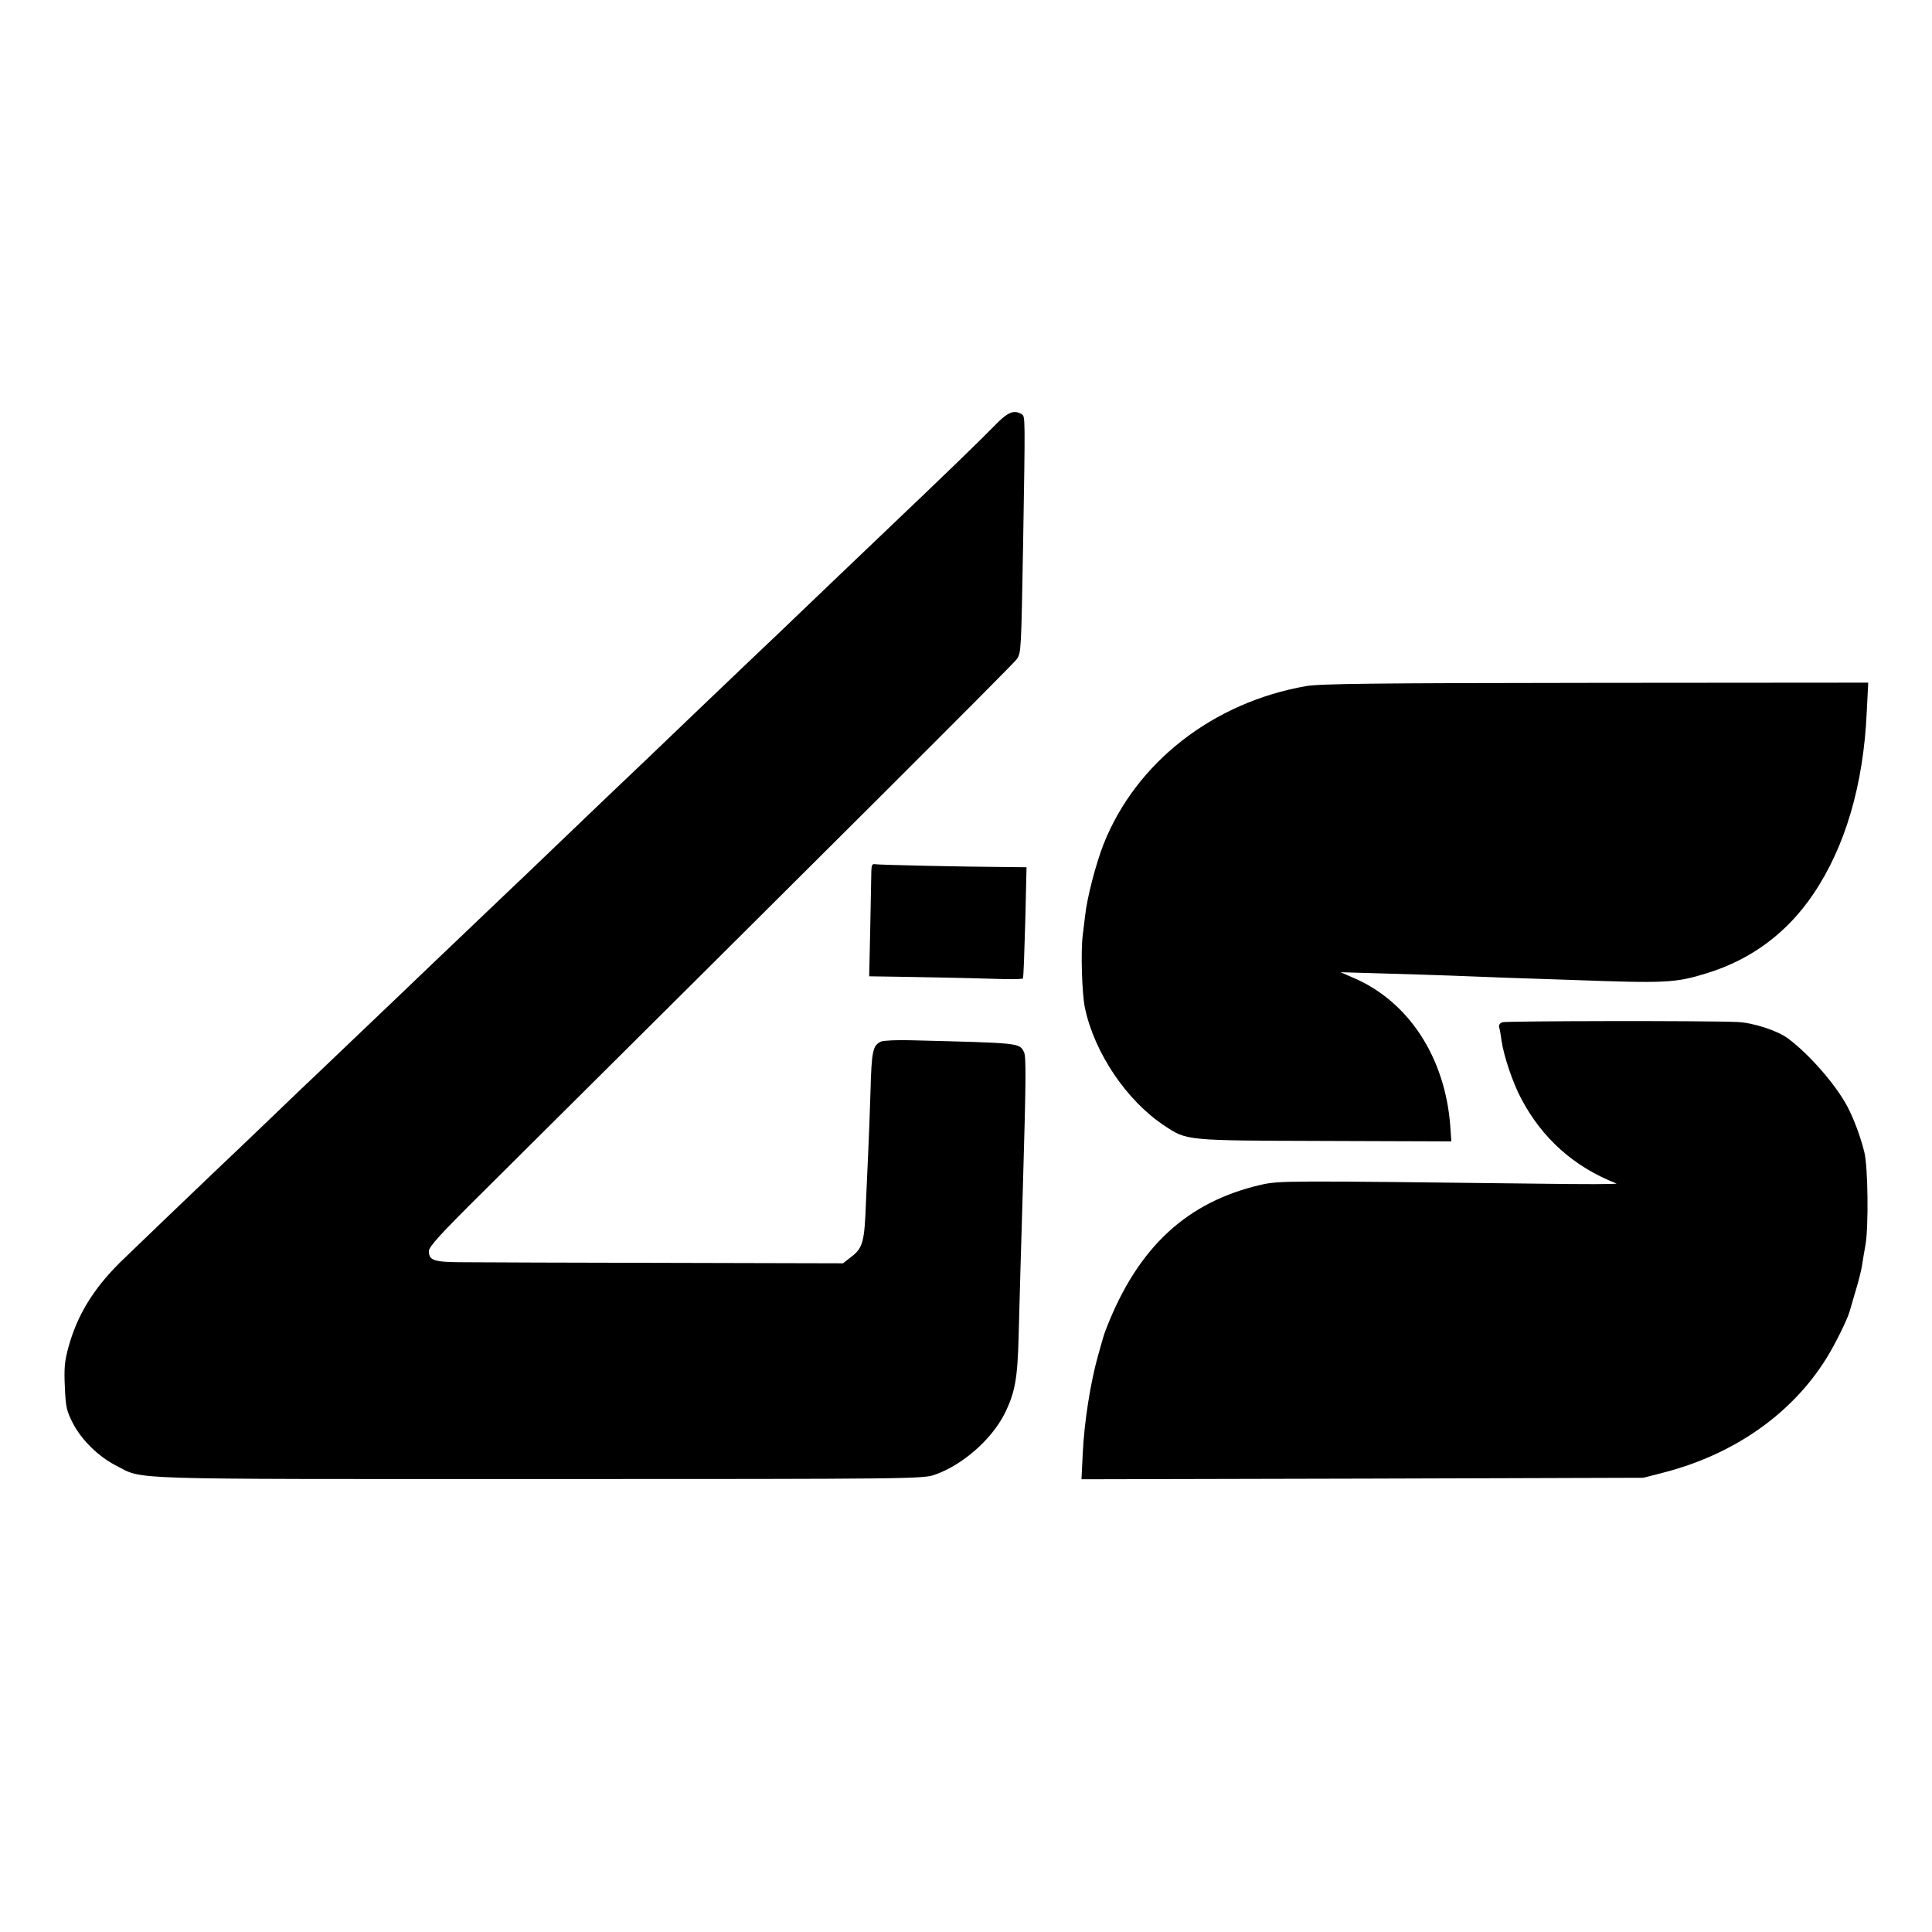
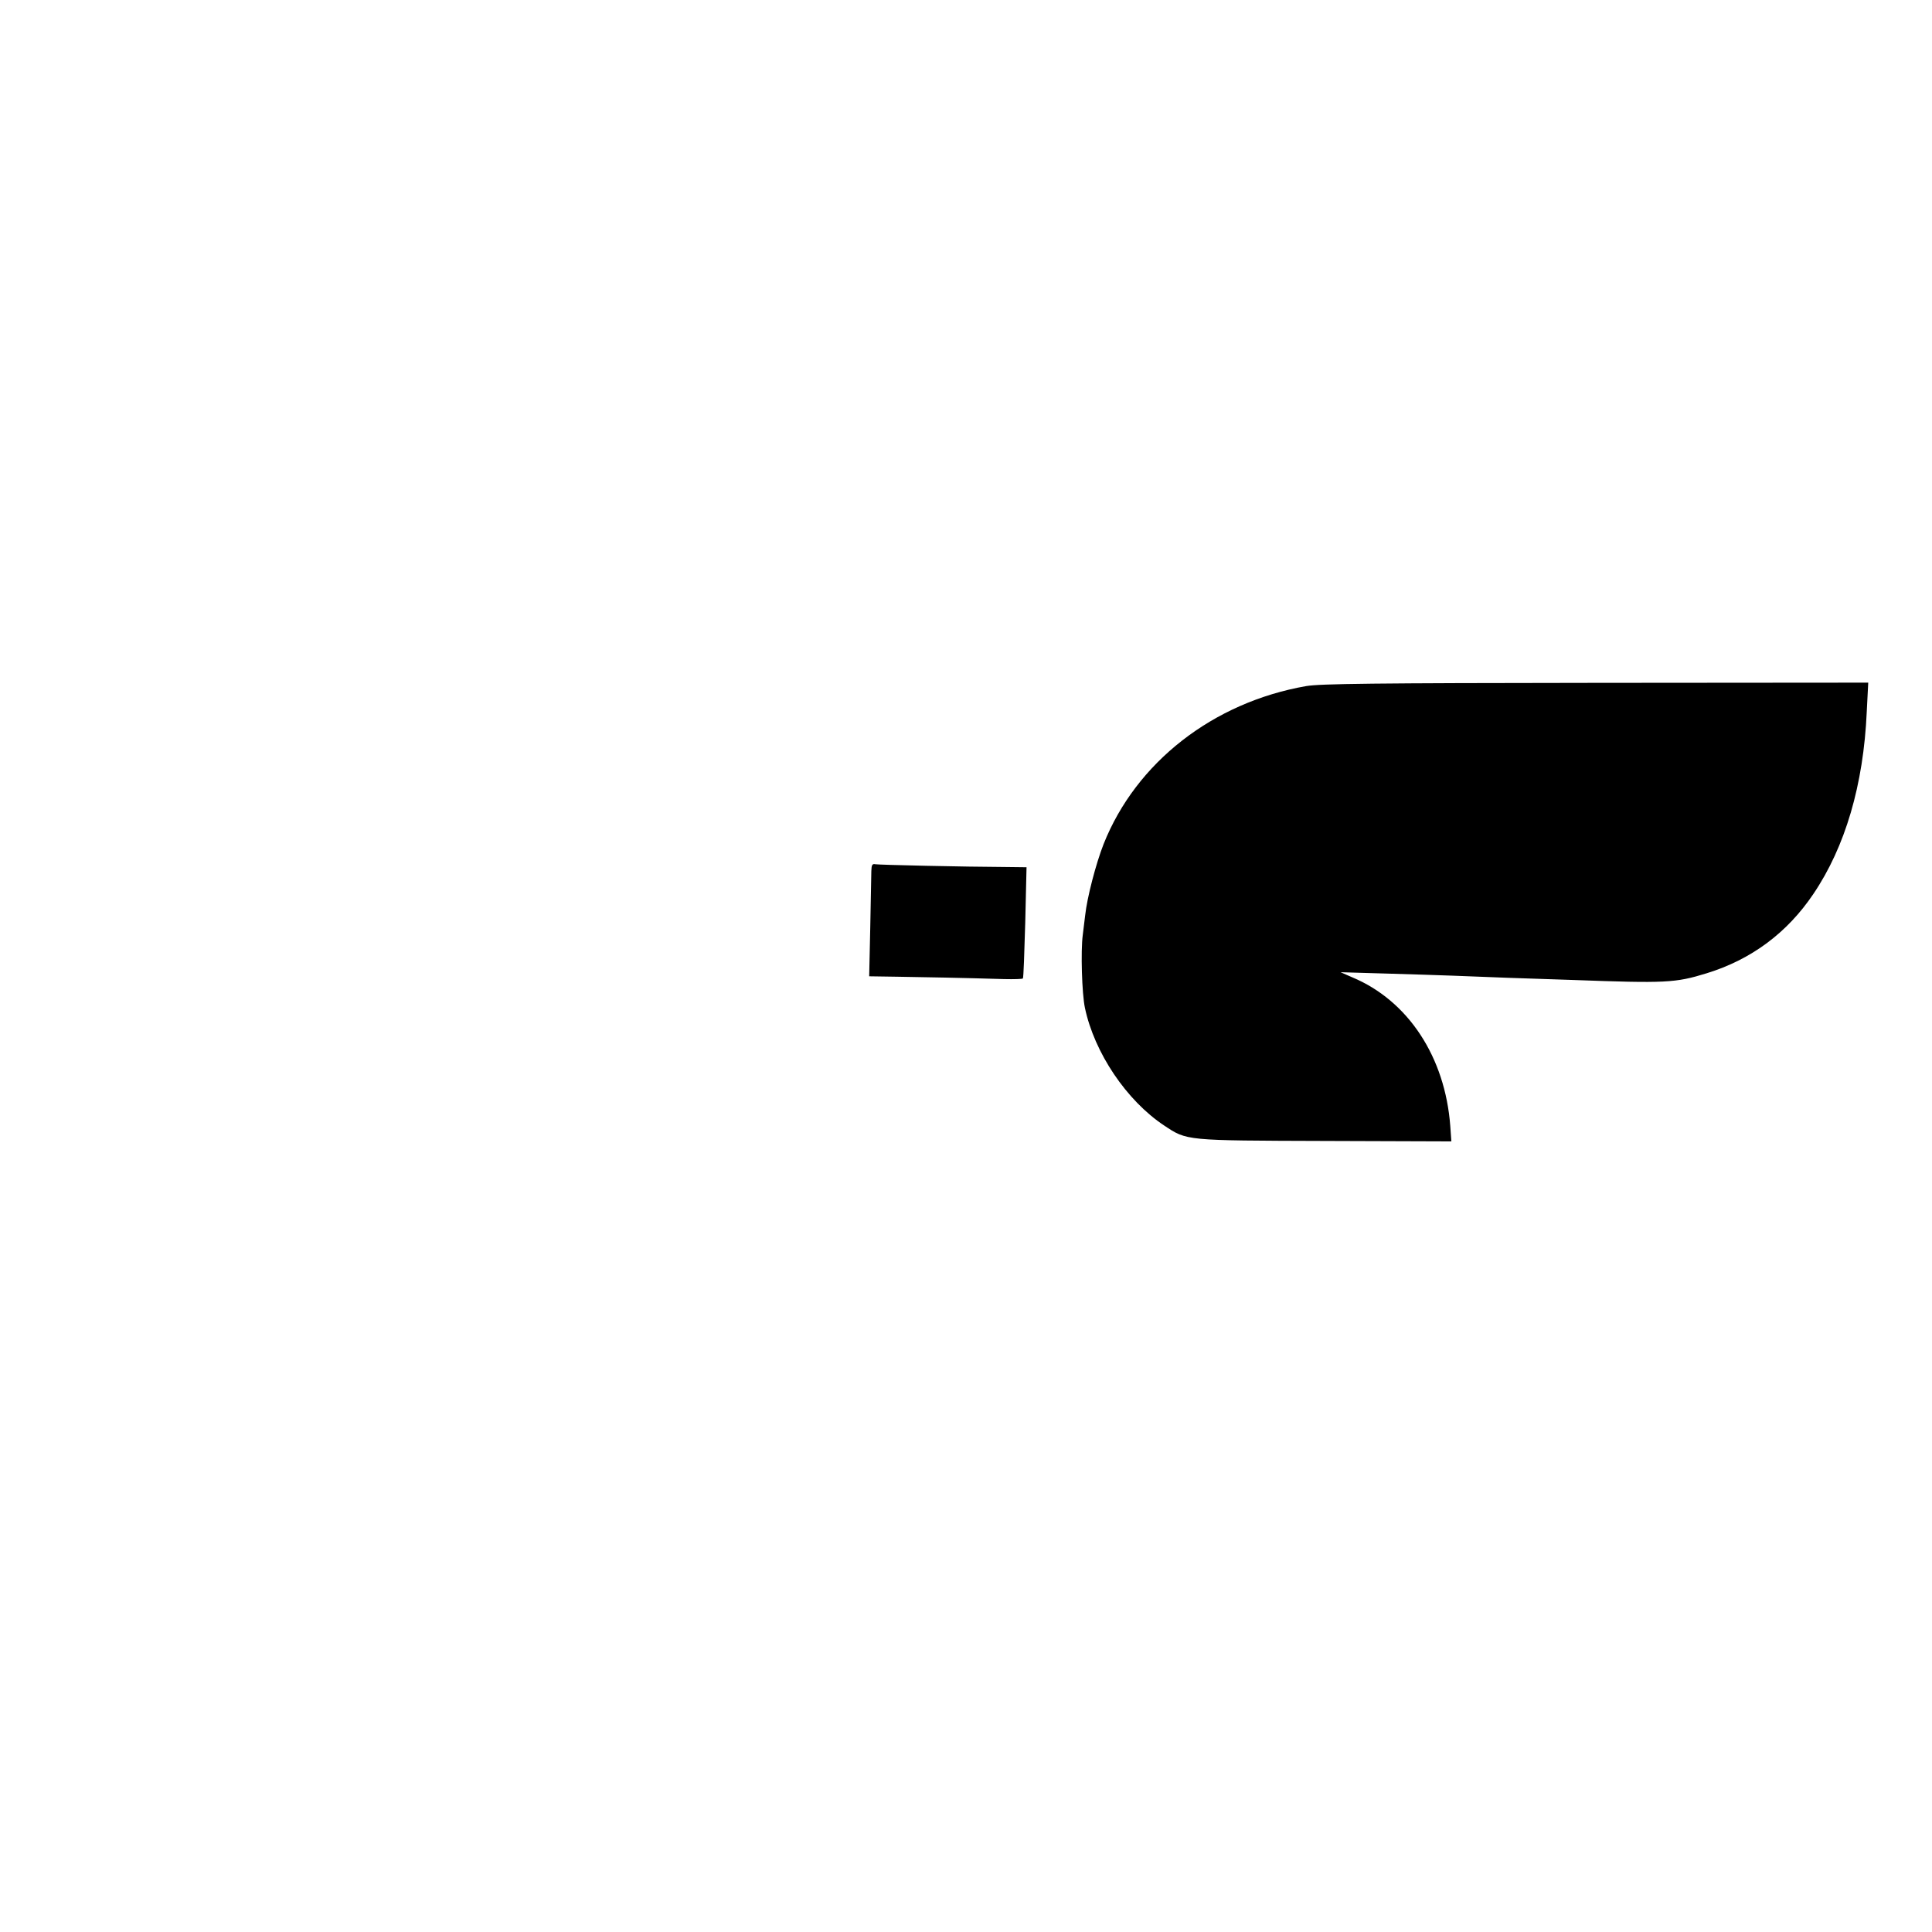
<svg xmlns="http://www.w3.org/2000/svg" version="1.0" width="900pt" height="900pt" viewBox="0 0 900 900" preserveAspectRatio="xMidYMid meet">
  <g transform="translate(0,900) scale(0.1,-0.1)" fill="#000000" stroke="none">
-     <path d="M4629 7013 c-55 -57 -242 -238 -485 -469 -117 -111 -363 -347 -425 -406 -36 -35 -141 -135 -234 -223 -92 -88 -191 -182 -220 -210 -153 -147 -397 -380 -445 -425 -30 -29 -136 -130 -235 -225 -99 -95 -198 -190 -221 -211 -23 -22 -121 -115 -219 -209 -98 -93 -197 -188 -220 -210 -23 -22 -122 -117 -221 -211 -98 -94 -197 -188 -219 -209 -22 -20 -123 -117 -225 -215 -102 -98 -208 -199 -237 -226 -124 -118 -402 -385 -463 -444 -125 -124 -200 -246 -241 -395 -18 -65 -21 -98 -17 -185 4 -94 8 -112 37 -169 40 -78 120 -157 203 -199 130 -66 1 -62 1969 -62 1748 0 1788 1 1843 20 128 44 264 163 325 283 49 98 61 164 66 357 4 170 12 424 20 700 14 482 16 610 5 629 -22 43 -13 42 -525 55 -66 2 -129 -1 -141 -6 -38 -18 -44 -42 -49 -235 -3 -103 -8 -224 -10 -268 -2 -44 -7 -154 -11 -245 -7 -186 -14 -214 -70 -256 l-37 -29 -811 2 c-446 1 -872 2 -947 3 -148 0 -171 7 -171 52 0 20 52 78 250 274 1573 1563 2476 2463 2489 2484 20 30 20 39 29 535 10 597 10 595 -6 605 -37 23 -66 11 -131 -57z" />
    <path d="M6085 5804 c-435 -76 -793 -356 -944 -736 -36 -92 -77 -249 -86 -333 -4 -33 -9 -73 -11 -90 -10 -75 -4 -275 10 -340 44 -209 194 -432 369 -548 107 -71 95 -70 750 -72 l588 -2 -5 71 c-24 322 -196 584 -456 693 l-55 24 205 -6 c113 -3 255 -8 315 -10 61 -2 178 -7 260 -10 83 -3 218 -7 300 -10 435 -16 479 -14 625 31 208 64 375 188 497 369 149 220 234 510 249 848 l7 137 -1269 -1 c-1040 -1 -1283 -4 -1349 -15z" />
    <path d="M4059 4942 c0 -21 -3 -139 -5 -263 l-5 -227 133 -2 c124 -2 299 -5 496 -11 45 -1 85 0 87 3 3 2 7 120 11 261 l6 257 -84 1 c-211 1 -605 10 -620 13 -15 3 -18 -3 -19 -32z" />
-     <path d="M6999 4238 c-13 -5 -19 -14 -15 -25 3 -10 8 -38 11 -62 10 -70 53 -198 92 -270 97 -184 247 -318 443 -394 8 -4 -156 -4 -365 -1 -1179 14 -1205 14 -1290 -5 -345 -79 -573 -290 -720 -666 -11 -28 -12 -30 -40 -130 -35 -125 -64 -307 -71 -453 l-6 -123 1308 3 1309 4 105 27 c324 86 590 274 749 531 40 64 97 180 107 216 2 8 15 52 28 96 14 45 28 101 31 125 4 24 10 64 15 89 15 83 12 363 -5 432 -18 73 -49 156 -79 213 -54 102 -176 242 -276 317 -49 37 -164 74 -235 77 -154 7 -1079 5 -1096 -1z" />
  </g>
</svg>